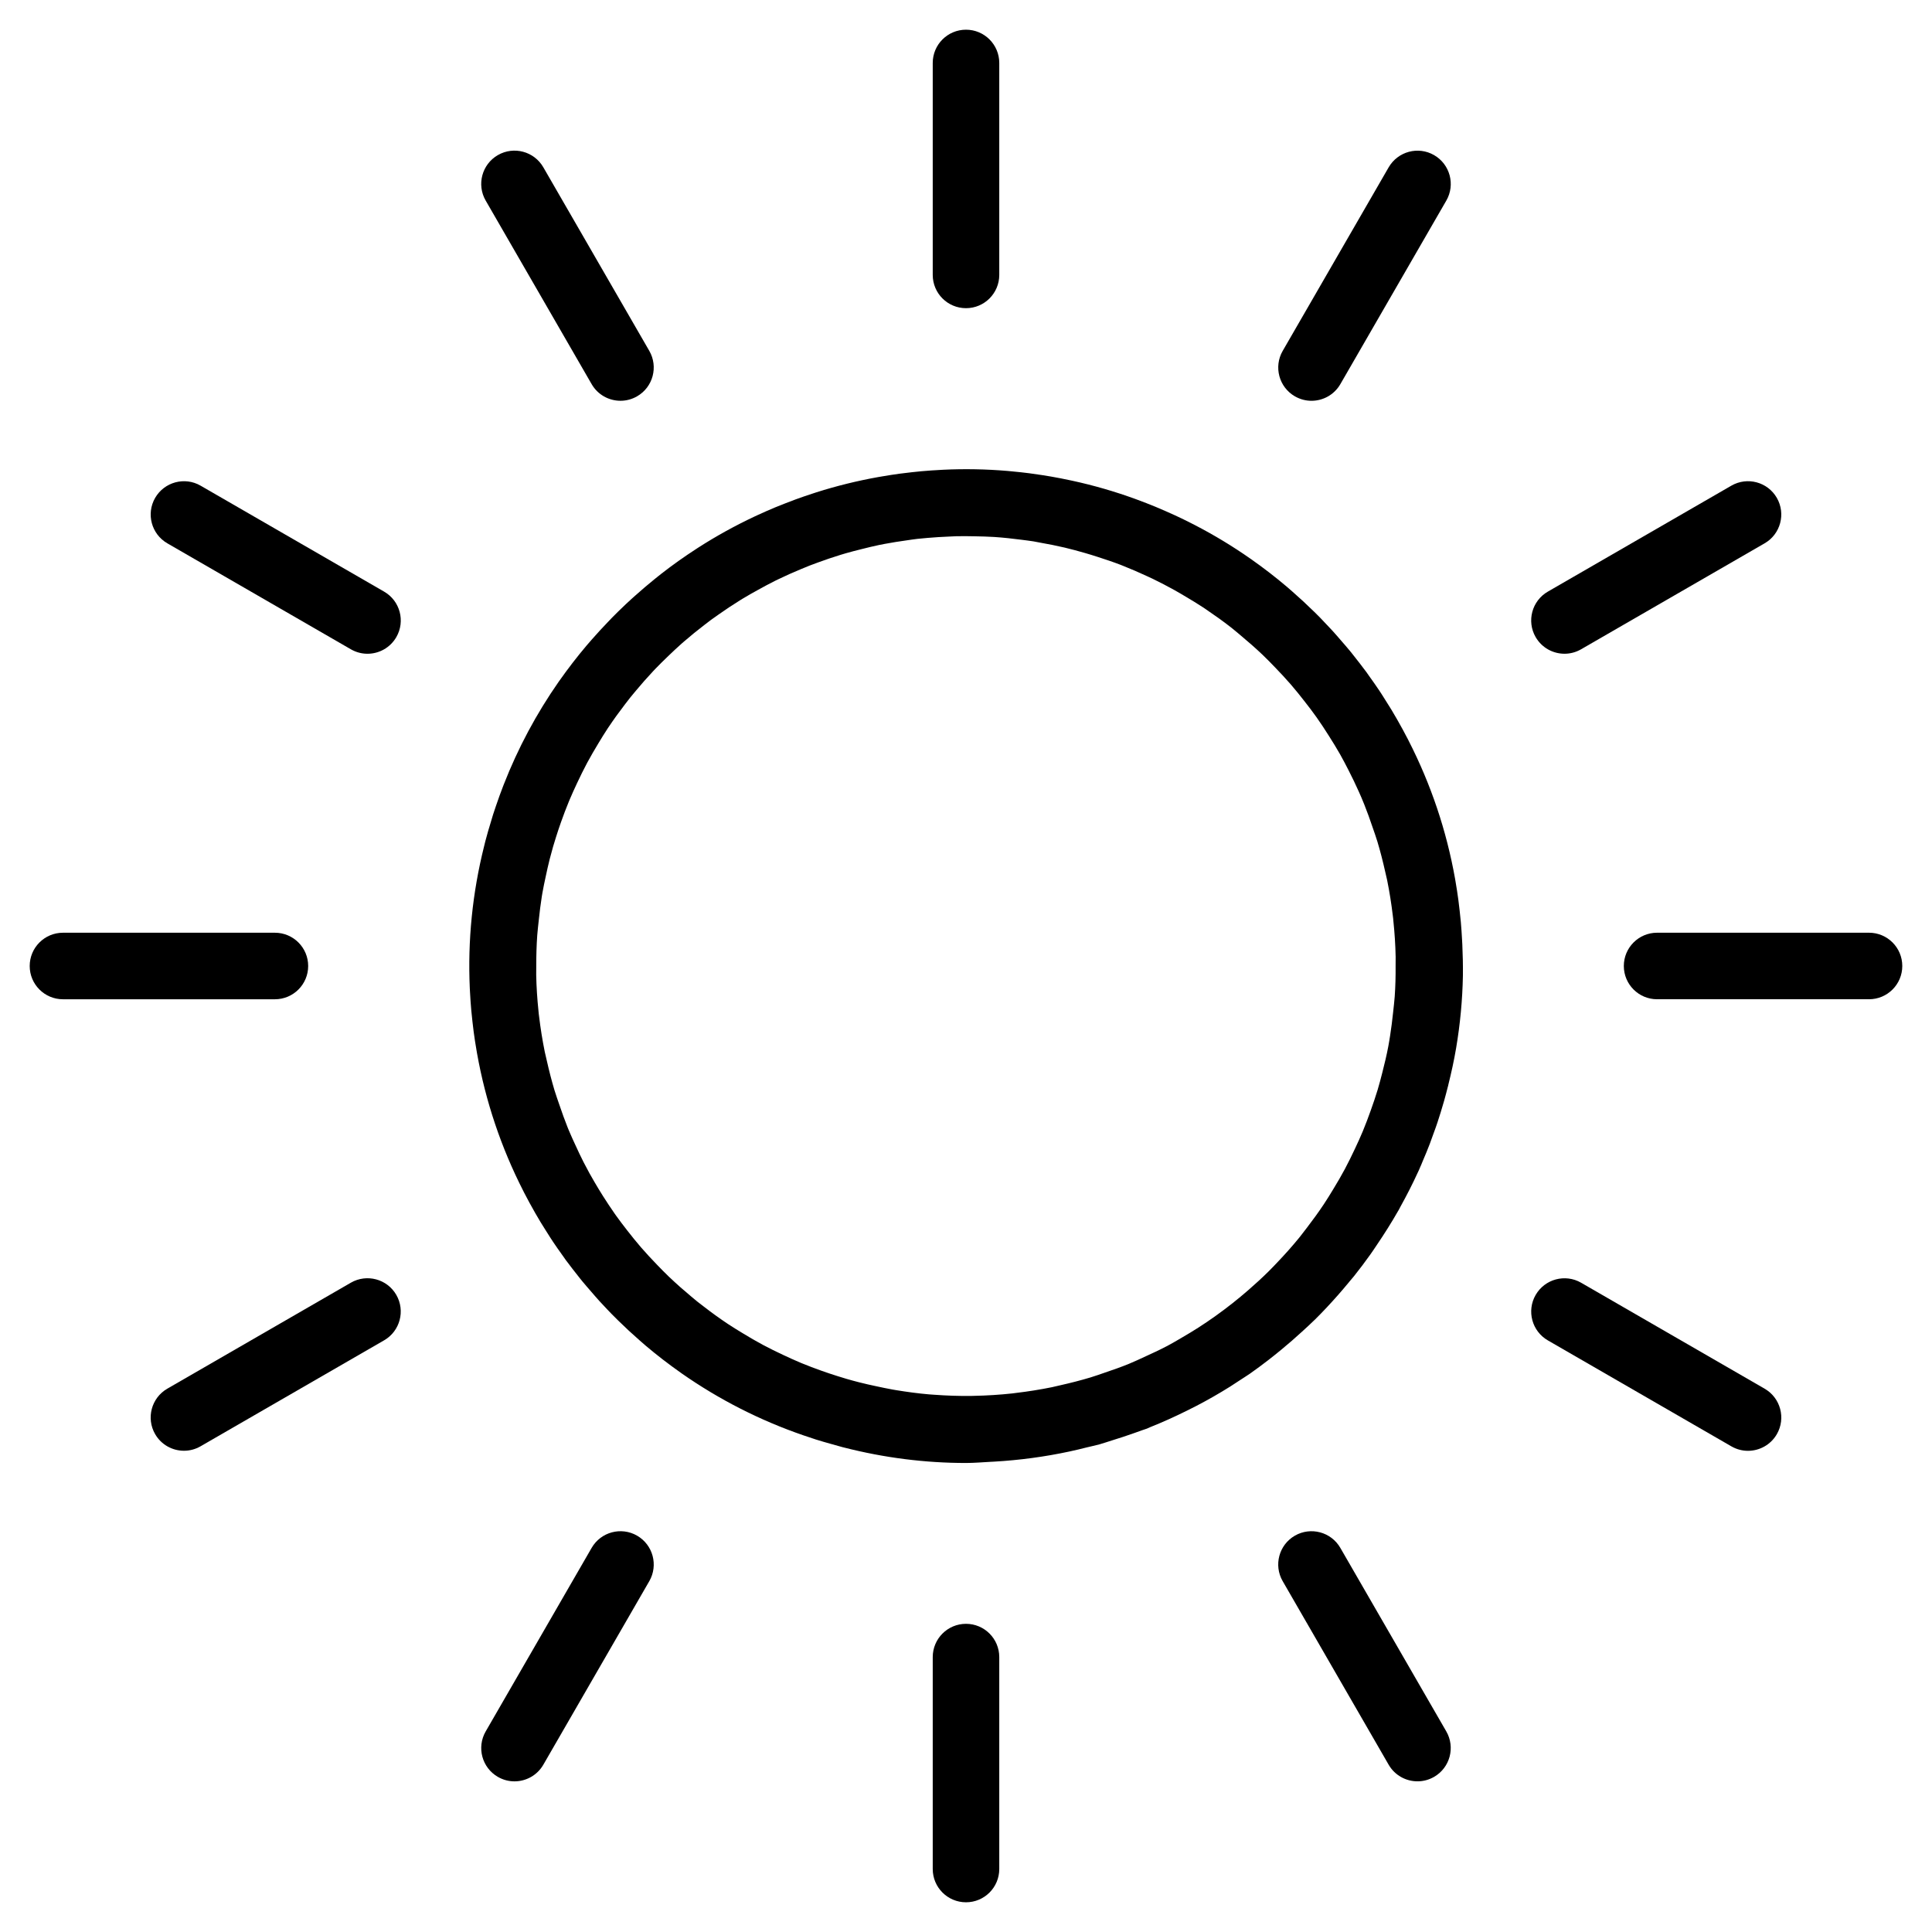
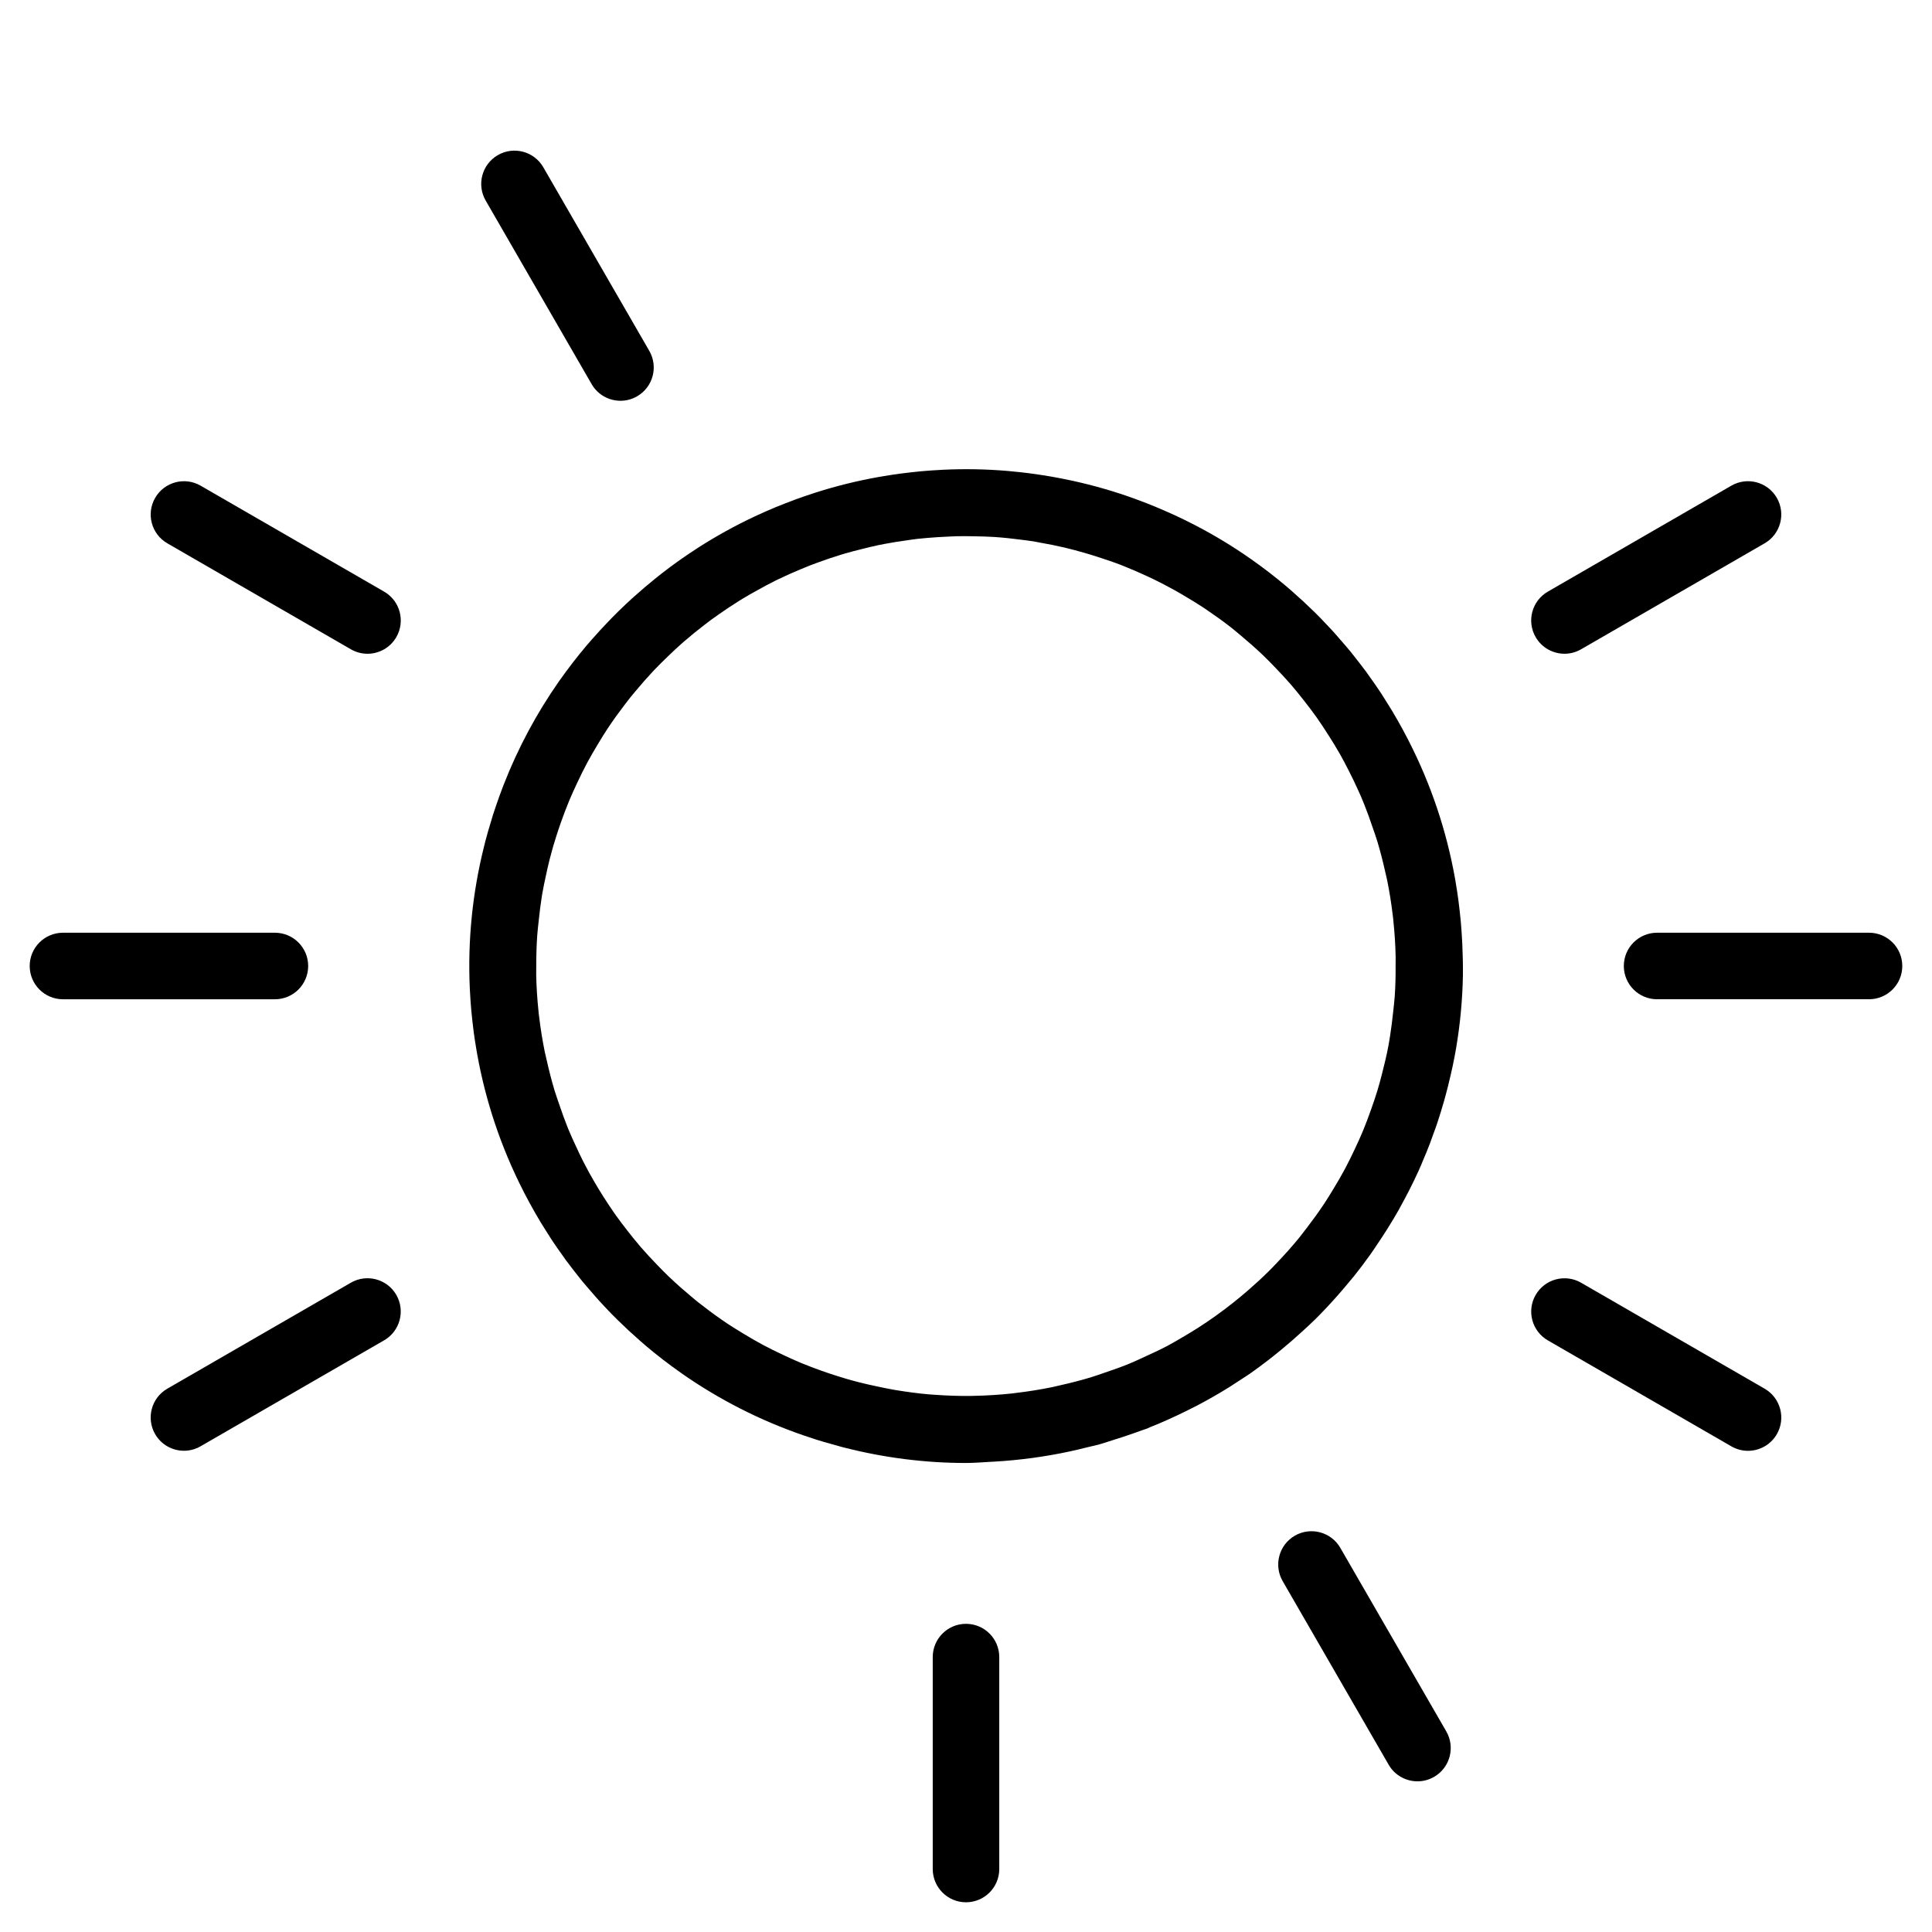
<svg xmlns="http://www.w3.org/2000/svg" fill="#000000" width="800px" height="800px" version="1.1" viewBox="144 144 512 512">
  <g>
-     <path d="m487.16 249.03c1.387 0.801 2.902 1.184 4.398 1.184 3.047 0 6.012-1.582 7.648-4.41l28.082-48.645c2.434-4.219 0.988-9.609-3.231-12.047-4.211-2.438-9.602-0.988-12.047 3.231l-28.082 48.645c-2.434 4.215-0.988 9.609 3.231 12.043z" />
    <path d="m558.61 317.25c1.496 0 3.012-0.383 4.398-1.184l48.637-28.082c4.219-2.434 5.664-7.828 3.231-12.047s-7.824-5.664-12.047-3.231l-48.637 28.082c-4.219 2.434-5.664 7.828-3.231 12.047 1.637 2.832 4.602 4.414 7.648 4.414z" />
    <path d="m639.31 391.18h-56.164c-4.871 0-8.816 3.949-8.816 8.816s3.945 8.816 8.816 8.816h56.164c4.871 0 8.816-3.949 8.816-8.816s-3.945-8.816-8.816-8.816z" />
    <path d="m611.65 512.02-48.637-28.082c-4.219-2.434-9.609-0.988-12.047 3.231-2.434 4.219-0.988 9.609 3.231 12.047l48.637 28.082c1.387 0.801 2.902 1.184 4.398 1.184 3.047 0 6.012-1.582 7.648-4.41 2.434-4.223 0.988-9.613-3.231-12.051z" />
    <path d="m499.2 554.2c-2.43-4.211-7.824-5.664-12.047-3.231-4.219 2.434-5.664 7.828-3.231 12.047l28.082 48.645c1.633 2.832 4.594 4.41 7.648 4.41 1.496 0 3.012-0.383 4.398-1.184 4.219-2.434 5.664-7.828 3.231-12.047z" />
    <path d="m400 574.33c-4.871 0-8.816 3.949-8.816 8.816v56.164c0 4.867 3.945 8.816 8.816 8.816s8.816-3.949 8.816-8.816v-56.164c0-4.871-3.945-8.816-8.816-8.816z" />
-     <path d="m312.84 550.97c-4.219-2.434-9.609-0.988-12.047 3.231l-28.082 48.645c-2.434 4.219-0.988 9.609 3.231 12.047 1.387 0.801 2.902 1.184 4.398 1.184 3.047 0 6.012-1.582 7.648-4.41l28.082-48.645c2.43-4.219 0.984-9.617-3.231-12.051z" />
    <path d="m531.52 394.13c-0.016-0.344-0.039-0.684-0.055-1.027-0.086-1.598-0.191-3.188-0.332-4.785-0.086-0.992-0.203-1.98-0.309-2.969-0.105-0.926-0.207-1.855-0.332-2.777-0.215-1.648-0.473-3.285-0.754-4.918-0.051-0.281-0.09-0.562-0.141-0.84-2.254-12.645-6.363-24.91-12.262-36.449-0.07-0.141-0.141-0.281-0.211-0.422-0.457-0.891-0.926-1.773-1.406-2.656-0.047-0.086-0.098-0.168-0.141-0.25-0.906-1.656-1.84-3.301-2.82-4.926-0.414-0.684-0.852-1.359-1.273-2.035-0.438-0.707-0.875-1.406-1.324-2.102-0.227-0.348-0.453-0.695-0.684-1.043-0.84-1.266-1.727-2.504-2.621-3.75-0.289-0.402-0.555-0.816-0.852-1.215-0.066-0.09-0.137-0.172-0.207-0.262-0.473-0.641-0.961-1.273-1.449-1.91-0.676-0.875-1.355-1.75-2.047-2.609-0.195-0.242-0.395-0.488-0.59-0.73-0.75-0.91-1.531-1.805-2.309-2.695-0.727-0.84-1.449-1.688-2.195-2.504-0.328-0.359-0.664-0.711-0.996-1.066-0.762-0.816-1.523-1.633-2.301-2.43-0.523-0.535-1.055-1.059-1.582-1.582-0.074-0.07-0.152-0.141-0.223-0.211-1.805-1.773-3.656-3.481-5.551-5.141-0.527-0.457-1.055-0.926-1.586-1.379-2.996-2.539-6.106-4.934-9.305-7.184-0.105-0.074-0.211-0.152-0.324-0.227-4.691-3.281-9.586-6.242-14.664-8.871-0.297-0.156-0.594-0.301-0.891-0.453-1.426-0.727-2.863-1.438-4.316-2.106-0.918-0.43-1.84-0.832-2.762-1.234-0.836-0.363-1.672-0.73-2.519-1.078-1.57-0.648-3.152-1.258-4.746-1.848-0.223-0.082-0.438-0.168-0.66-0.246-5.402-1.961-10.918-3.559-16.531-4.781-0.195-0.047-0.395-0.082-0.59-0.125-1.707-0.367-3.426-0.707-5.148-1.004-0.812-0.141-1.629-0.262-2.445-0.395-1.094-0.168-2.191-0.332-3.289-0.473-1.473-0.191-2.941-0.344-4.418-0.484-0.457-0.039-0.91-0.09-1.371-0.133-5.656-0.48-11.336-0.586-17.004-0.316-0.176 0.012-0.348 0.02-0.523 0.031-1.762 0.09-3.527 0.207-5.289 0.367-0.816 0.07-1.629 0.168-2.438 0.25-1.102 0.121-2.211 0.246-3.316 0.398-1.473 0.195-2.934 0.43-4.387 0.676-0.453 0.074-0.906 0.145-1.359 0.23-5.527 0.992-10.984 2.336-16.332 4.035-0.352 0.109-0.699 0.23-1.047 0.344-1.5 0.488-2.992 0.996-4.481 1.543-0.941 0.344-1.879 0.711-2.812 1.074-0.863 0.336-1.727 0.676-2.586 1.031-1.531 0.637-3.047 1.309-4.551 2-0.262 0.121-0.523 0.238-0.781 0.359-5.184 2.43-10.191 5.188-15.012 8.281-0.137 0.086-0.266 0.176-0.402 0.262-3.266 2.106-6.438 4.359-9.512 6.758-0.578 0.449-1.145 0.918-1.715 1.375-1.703 1.379-3.375 2.801-5.019 4.273-0.297 0.266-0.598 0.527-0.898 0.797-0.551 0.5-1.098 0.996-1.637 1.508-0.727 0.68-1.441 1.371-2.152 2.07-0.504 0.492-0.996 0.996-1.496 1.496-0.336 0.344-0.664 0.695-0.996 1.043-1.492 1.543-2.941 3.117-4.352 4.727-0.484 0.555-0.973 1.098-1.445 1.664-2.523 2.984-4.902 6.07-7.144 9.25-0.086 0.121-0.172 0.238-0.258 0.359-5.898 8.445-10.77 17.559-14.535 27.195-0.051 0.125-0.098 0.246-0.145 0.371-0.691 1.777-1.34 3.578-1.953 5.391-0.109 0.332-0.223 0.664-0.332 0.996-0.004 0.012-0.004 0.02-0.012 0.031-0.137 0.406-0.277 0.816-0.406 1.223-0.371 1.176-0.715 2.352-1.059 3.543-0.035 0.125-0.074 0.258-0.117 0.383-0.051 0.176-0.105 0.352-0.156 0.527-0.242 0.863-0.48 1.723-0.711 2.59-0.109 0.438-0.215 0.875-0.324 1.316-3.098 12.359-4.367 25.004-3.793 37.621 0.016 0.344 0.039 0.68 0.055 1.023 0.086 1.598 0.191 3.195 0.332 4.785 0.086 0.992 0.203 1.98 0.309 2.973 0.105 0.926 0.207 1.848 0.332 2.777 0.215 1.652 0.48 3.301 0.762 4.941 0.047 0.266 0.086 0.539 0.137 0.805 2.254 12.652 6.363 24.914 12.262 36.461 0.07 0.141 0.141 0.281 0.211 0.422 0.457 0.891 0.926 1.777 1.41 2.66 0.039 0.07 0.082 0.145 0.121 0.215 0.91 1.668 1.848 3.32 2.836 4.957 0.414 0.684 0.852 1.359 1.281 2.047 0.438 0.699 0.871 1.395 1.32 2.086 0.227 0.348 0.453 0.699 0.684 1.047 0.84 1.266 1.727 2.504 2.621 3.75 0.289 0.402 0.555 0.816 0.852 1.215 0.066 0.09 0.137 0.176 0.207 0.262 0.473 0.641 0.961 1.273 1.449 1.91 0.676 0.875 1.352 1.742 2.047 2.606 0.195 0.246 0.398 0.492 0.594 0.734 0.742 0.902 1.512 1.777 2.277 2.66 0.742 0.855 1.473 1.715 2.231 2.551 0.324 0.352 0.66 0.707 0.988 1.055 0.762 0.812 1.512 1.629 2.293 2.418 0.527 0.539 1.066 1.074 1.605 1.602 0.055 0.055 0.117 0.109 0.172 0.168 1.82 1.793 3.691 3.516 5.606 5.195 0.52 0.453 1.027 0.906 1.551 1.352 3.012 2.555 6.137 4.961 9.359 7.227 0.086 0.059 0.168 0.121 0.25 0.18 9.926 6.941 20.781 12.473 32.328 16.438 0.121 0.039 0.246 0.082 0.367 0.121 0.766 0.262 1.531 0.52 2.301 0.766 0.203 0.066 0.402 0.137 0.605 0.203 1.289 0.406 2.602 0.777 3.906 1.145 1.059 0.301 2.117 0.613 3.184 0.891 0.121 0.031 0.238 0.055 0.359 0.086 10.605 2.711 21.434 4.09 32.27 4.09 2.188 0 4.367-0.195 6.555-0.309 0.309-0.016 0.613-0.023 0.922-0.047 6.711-0.387 13.391-1.273 20.02-2.699 1.5-0.316 2.992-0.684 4.481-1.059 1.133-0.289 2.293-0.508 3.414-0.82 1.148-0.324 2.281-0.727 3.426-1.078 1.961-0.598 3.91-1.246 5.844-1.934 0.684-0.246 1.371-0.48 2.051-0.734 0.418-0.16 0.852-0.266 1.27-0.43 0.293-0.117 0.559-0.262 0.848-0.379 3.281-1.305 6.504-2.769 9.684-4.344 0.863-0.422 1.719-0.852 2.562-1.289 3.043-1.586 6.031-3.289 8.957-5.125 0.938-0.59 1.855-1.203 2.777-1.812 0.812-0.539 1.641-1.043 2.445-1.598 1.648-1.145 3.254-2.363 4.856-3.586 1.203-0.922 2.371-1.879 3.543-2.84 1.848-1.523 3.664-3.098 5.438-4.731 1.109-1.02 2.227-2.023 3.293-3.078 0.055-0.055 0.109-0.102 0.168-0.156 2.062-2.039 4.051-4.18 5.996-6.379 0.996-1.129 1.969-2.277 2.934-3.441 0.059-0.07 0.117-0.152 0.176-0.223 0.395-0.473 0.805-0.922 1.188-1.406 1.523-1.906 2.973-3.844 4.375-5.809 0.559-0.785 1.09-1.594 1.629-2.394 2.023-2.977 3.934-6 5.688-9.082 0.039-0.074 0.09-0.145 0.137-0.215 0.16-0.289 0.297-0.586 0.457-0.871 1.688-3.043 3.266-6.125 4.691-9.254 0.059-0.137 0.133-0.266 0.191-0.402 0.18-0.406 0.348-0.816 0.527-1.223 0.023-0.051 0.051-0.102 0.074-0.152 0.168-0.379 0.309-0.762 0.469-1.145 0.641-1.496 1.266-2.992 1.844-4.508 0.336-0.875 0.641-1.762 0.957-2.644 0.035-0.09 0.066-0.188 0.102-0.277 0.176-0.492 0.367-0.984 0.539-1.48 0.156-0.457 0.316-0.91 0.469-1.371 0.574-1.723 1.094-3.449 1.598-5.188 0.051-0.172 0.105-0.344 0.152-0.516 0.348-1.219 0.66-2.445 0.973-3.668 0.02-0.082 0.051-0.156 0.07-0.238 0.02-0.086 0.031-0.172 0.051-0.258 0.805-3.234 1.523-6.484 2.074-9.754 1.074-6.34 1.672-12.727 1.797-19.125 0.035-2.844-0.035-5.672-0.16-8.5zm-17.91 14.016c-0.102 1.367-0.273 2.734-0.418 4.106-0.223 2.07-0.465 4.141-0.797 6.203-0.16 0.961-0.301 1.926-0.488 2.887-0.441 2.344-1.008 4.664-1.598 6.984-0.387 1.496-0.77 2.992-1.219 4.481-0.543 1.82-1.176 3.621-1.812 5.422-0.664 1.859-1.352 3.715-2.117 5.551-0.656 1.582-1.375 3.144-2.109 4.699-0.852 1.812-1.727 3.606-2.664 5.359-0.945 1.77-1.965 3.512-3.019 5.238-0.828 1.367-1.656 2.731-2.539 4.055-1.41 2.117-2.918 4.188-4.484 6.231-0.598 0.781-1.188 1.57-1.809 2.344-0.109 0.137-0.215 0.273-0.328 0.406-1.805 2.211-3.691 4.312-5.629 6.352-0.785 0.828-1.57 1.656-2.387 2.465-1.754 1.738-3.57 3.387-5.41 4.988-1.336 1.16-2.695 2.293-4.082 3.391-1.496 1.184-3.019 2.324-4.559 3.426-1.496 1.066-3.019 2.102-4.57 3.098-1.414 0.906-2.856 1.77-4.301 2.609-1.281 0.742-2.539 1.512-3.856 2.203-0.191 0.102-0.383 0.191-0.574 0.293-1.699 0.887-3.43 1.676-5.164 2.473-1.508 0.691-2.996 1.406-4.539 2.035-2.074 0.848-4.188 1.582-6.309 2.301-1.285 0.438-2.559 0.902-3.856 1.293-2.629 0.789-5.285 1.465-7.961 2.066-0.754 0.172-1.5 0.363-2.258 0.52-3.133 0.637-6.289 1.137-9.457 1.512-0.336 0.039-0.676 0.09-1.012 0.133-3.367 0.367-6.746 0.574-10.133 0.645-0.242 0.004-0.484 0.02-0.727 0.02-3.273 0.047-6.551-0.074-9.82-0.312-0.473-0.035-0.953-0.055-1.426-0.102-2.898-0.246-5.789-0.645-8.672-1.113-0.332-0.055-0.672-0.109-1.004-0.172-1.387-0.242-2.746-0.543-4.117-0.832-1.586-0.332-3.168-0.684-4.746-1.09-1.129-0.293-2.258-0.594-3.375-0.922-0.785-0.227-1.562-0.473-2.344-0.719-1.402-0.438-2.793-0.906-4.176-1.395-1.789-0.641-3.57-1.301-5.34-2.035-0.121-0.051-0.238-0.102-0.359-0.152-1.531-0.641-3.047-1.34-4.566-2.051-1.793-0.84-3.566-1.707-5.301-2.637-1.793-0.961-3.559-1.988-5.309-3.059-1.324-0.801-2.644-1.605-3.93-2.457-0.039-0.023-0.082-0.055-0.121-0.082-2.121-1.414-4.203-2.922-6.246-4.5-0.59-0.453-1.184-0.898-1.762-1.359-0.535-0.43-1.059-0.871-1.586-1.316-1.988-1.652-3.914-3.352-5.758-5.106-0.074-0.074-0.156-0.145-0.23-0.215-1.074-1.027-2.109-2.098-3.144-3.168-1.445-1.496-2.863-3.012-4.211-4.57-1.266-1.465-2.484-2.988-3.684-4.523-1.02-1.305-2.016-2.613-2.973-3.953-0.125-0.176-0.25-0.352-0.371-0.527-1.066-1.516-2.07-3.059-3.059-4.609-0.766-1.215-1.512-2.438-2.227-3.672-0.453-0.785-0.918-1.566-1.355-2.367-0.543-0.984-1.062-1.977-1.578-2.973-0.715-1.402-1.379-2.816-2.031-4.242-0.625-1.359-1.266-2.711-1.84-4.106-0.117-0.277-0.23-0.559-0.344-0.84-0.781-1.941-1.477-3.914-2.152-5.891-0.441-1.293-0.91-2.59-1.309-3.894-0.785-2.609-1.457-5.254-2.055-7.91-0.176-0.77-0.371-1.543-0.535-2.312-0.629-3.113-1.133-6.246-1.508-9.402-0.031-0.238-0.066-0.469-0.09-0.707-0.031-0.258-0.047-0.516-0.074-0.777-0.328-3.144-0.535-6.301-0.598-9.465-0.016-0.801 0.012-1.605 0.012-2.41 0-2.711 0.07-5.426 0.262-8.137 0.102-1.367 0.273-2.734 0.418-4.106 0.223-2.07 0.465-4.137 0.797-6.195 0.051-0.309 0.105-0.621 0.156-0.926 0.25-1.48 0.578-2.934 0.887-4.394 0.324-1.516 0.656-3.031 1.039-4.543 0.289-1.113 0.586-2.227 0.906-3.336 0.246-0.855 0.52-1.707 0.785-2.559 0.418-1.34 0.867-2.676 1.34-4.004 0.641-1.789 1.301-3.57 2.035-5.336 0.07-0.172 0.141-0.336 0.211-0.508 0.621-1.48 1.293-2.949 1.98-4.41 0.852-1.82 1.734-3.617 2.672-5.375 0.945-1.762 1.965-3.5 3.012-5.231 0.805-1.336 1.617-2.66 2.473-3.953 0.051-0.074 0.102-0.145 0.152-0.223 1.391-2.082 2.867-4.117 4.41-6.125 0.457-0.594 0.906-1.195 1.375-1.777 0.484-0.598 0.984-1.195 1.477-1.785 1.473-1.762 2.977-3.481 4.539-5.144 0.203-0.215 0.402-0.434 0.609-0.645 1.113-1.16 2.266-2.289 3.43-3.406 1.16-1.117 2.328-2.223 3.531-3.289 0.215-0.191 0.434-0.379 0.656-0.57 1.727-1.496 3.516-2.949 5.344-4.352 0.609-0.473 1.219-0.945 1.84-1.406 0.625-0.457 1.258-0.902 1.895-1.344 1.891-1.336 3.809-2.613 5.762-3.824 0.238-0.145 0.473-0.293 0.711-0.438 1.367-0.828 2.762-1.613 4.168-2.383 1.438-0.797 2.883-1.578 4.348-2.309 0.242-0.121 0.488-0.238 0.734-0.359 2.035-0.988 4.109-1.914 6.219-2.785 0.762-0.316 1.523-0.641 2.289-0.938 0.734-0.289 1.48-0.555 2.227-0.828 1.965-0.719 3.941-1.395 5.918-2 0.473-0.145 0.945-0.289 1.414-0.422 1.391-0.402 2.797-0.762 4.207-1.109 1.523-0.383 3.043-0.762 4.566-1.078 0.492-0.102 0.992-0.195 1.492-0.293 1.953-0.371 3.93-0.676 5.91-0.953 0.926-0.133 1.855-0.281 2.781-0.387 0.91-0.102 1.824-0.176 2.734-0.258 1.848-0.168 3.691-0.266 5.535-0.348 0.699-0.023 1.402-0.082 2.098-0.098 1.629-0.035 3.254-0.016 4.887 0.02 1.719 0.031 3.438 0.074 5.144 0.18 2.43 0.16 4.856 0.43 7.289 0.746 1.031 0.133 2.066 0.258 3.09 0.418 0.637 0.102 1.266 0.246 1.898 0.359 2.137 0.379 4.258 0.789 6.352 1.285 0.051 0.012 0.102 0.023 0.145 0.035 1.75 0.418 3.481 0.887 5.211 1.387 1.176 0.336 2.336 0.699 3.496 1.074 2.016 0.656 4.031 1.32 6.004 2.082 0.25 0.098 0.492 0.207 0.746 0.301 2.066 0.816 4.102 1.703 6.117 2.637 0.227 0.105 0.453 0.203 0.676 0.312 0.316 0.152 0.637 0.293 0.953 0.441 1.949 0.941 3.871 1.949 5.762 2.996 1.059 0.59 2.102 1.203 3.141 1.828 1.445 0.863 2.891 1.727 4.301 2.656 0.02 0.012 0.035 0.023 0.055 0.035 0.324 0.211 0.641 0.43 0.957 0.645 2.231 1.512 4.434 3.074 6.574 4.75 0.781 0.609 1.527 1.266 2.293 1.895 0.109 0.09 0.223 0.188 0.332 0.281 1.961 1.633 3.859 3.301 5.684 5.031 0.07 0.066 0.141 0.137 0.211 0.207 1.074 1.031 2.117 2.102 3.148 3.176 1.426 1.477 2.82 2.969 4.152 4.504 1.285 1.484 2.519 3.027 3.734 4.59 1.074 1.375 2.133 2.754 3.133 4.172 1.145 1.613 2.211 3.258 3.258 4.914 1.023 1.621 2.039 3.246 2.973 4.906 0.766 1.344 1.465 2.719 2.172 4.09 0.992 1.949 1.953 3.91 2.832 5.906 0.215 0.488 0.434 0.973 0.641 1.465 0.258 0.598 0.5 1.203 0.742 1.805 0.781 1.934 1.473 3.894 2.141 5.863 0.449 1.301 0.918 2.602 1.316 3.91 0.785 2.609 1.457 5.246 2.051 7.898 0.176 0.777 0.371 1.547 0.535 2.324 0.629 3.109 1.129 6.242 1.5 9.391 0.031 0.238 0.066 0.473 0.09 0.715 0.031 0.258 0.047 0.516 0.07 0.77 0.328 3.144 0.535 6.301 0.598 9.465 0.016 0.801-0.012 1.605-0.012 2.41 0.023 2.746-0.047 5.457-0.238 8.172z" />
    <path d="m236.98 483.93-48.637 28.082c-4.219 2.434-5.664 7.828-3.231 12.047 1.633 2.832 4.598 4.406 7.644 4.406 1.496 0 3.012-0.383 4.398-1.184l48.637-28.082c4.219-2.434 5.664-7.828 3.231-12.047-2.43-4.211-7.824-5.656-12.043-3.223z" />
    <path d="m225.67 400c0-4.867-3.945-8.816-8.816-8.816h-56.168c-4.871 0-8.816 3.949-8.816 8.816s3.945 8.816 8.816 8.816h56.164c4.875 0 8.82-3.949 8.82-8.816z" />
    <path d="m245.8 300.79-48.637-28.082c-4.211-2.434-9.602-0.988-12.047 3.231-2.434 4.219-0.988 9.609 3.231 12.047l48.637 28.082c1.387 0.801 2.902 1.184 4.398 1.184 3.047 0 6.012-1.582 7.648-4.41 2.434-4.227 0.984-9.617-3.231-12.051z" />
    <path d="m300.79 245.8c1.633 2.832 4.594 4.41 7.648 4.41 1.496 0 3.012-0.383 4.398-1.184 4.219-2.434 5.664-7.828 3.231-12.047l-28.082-48.645c-2.434-4.219-7.824-5.668-12.047-3.231-4.219 2.434-5.664 7.828-3.231 12.047z" />
-     <path d="m400 225.67c4.871 0 8.816-3.949 8.816-8.816v-56.168c0-4.867-3.945-8.816-8.816-8.816s-8.816 3.949-8.816 8.816v56.164c0 4.875 3.941 8.82 8.816 8.82z" />
  </g>
</svg>